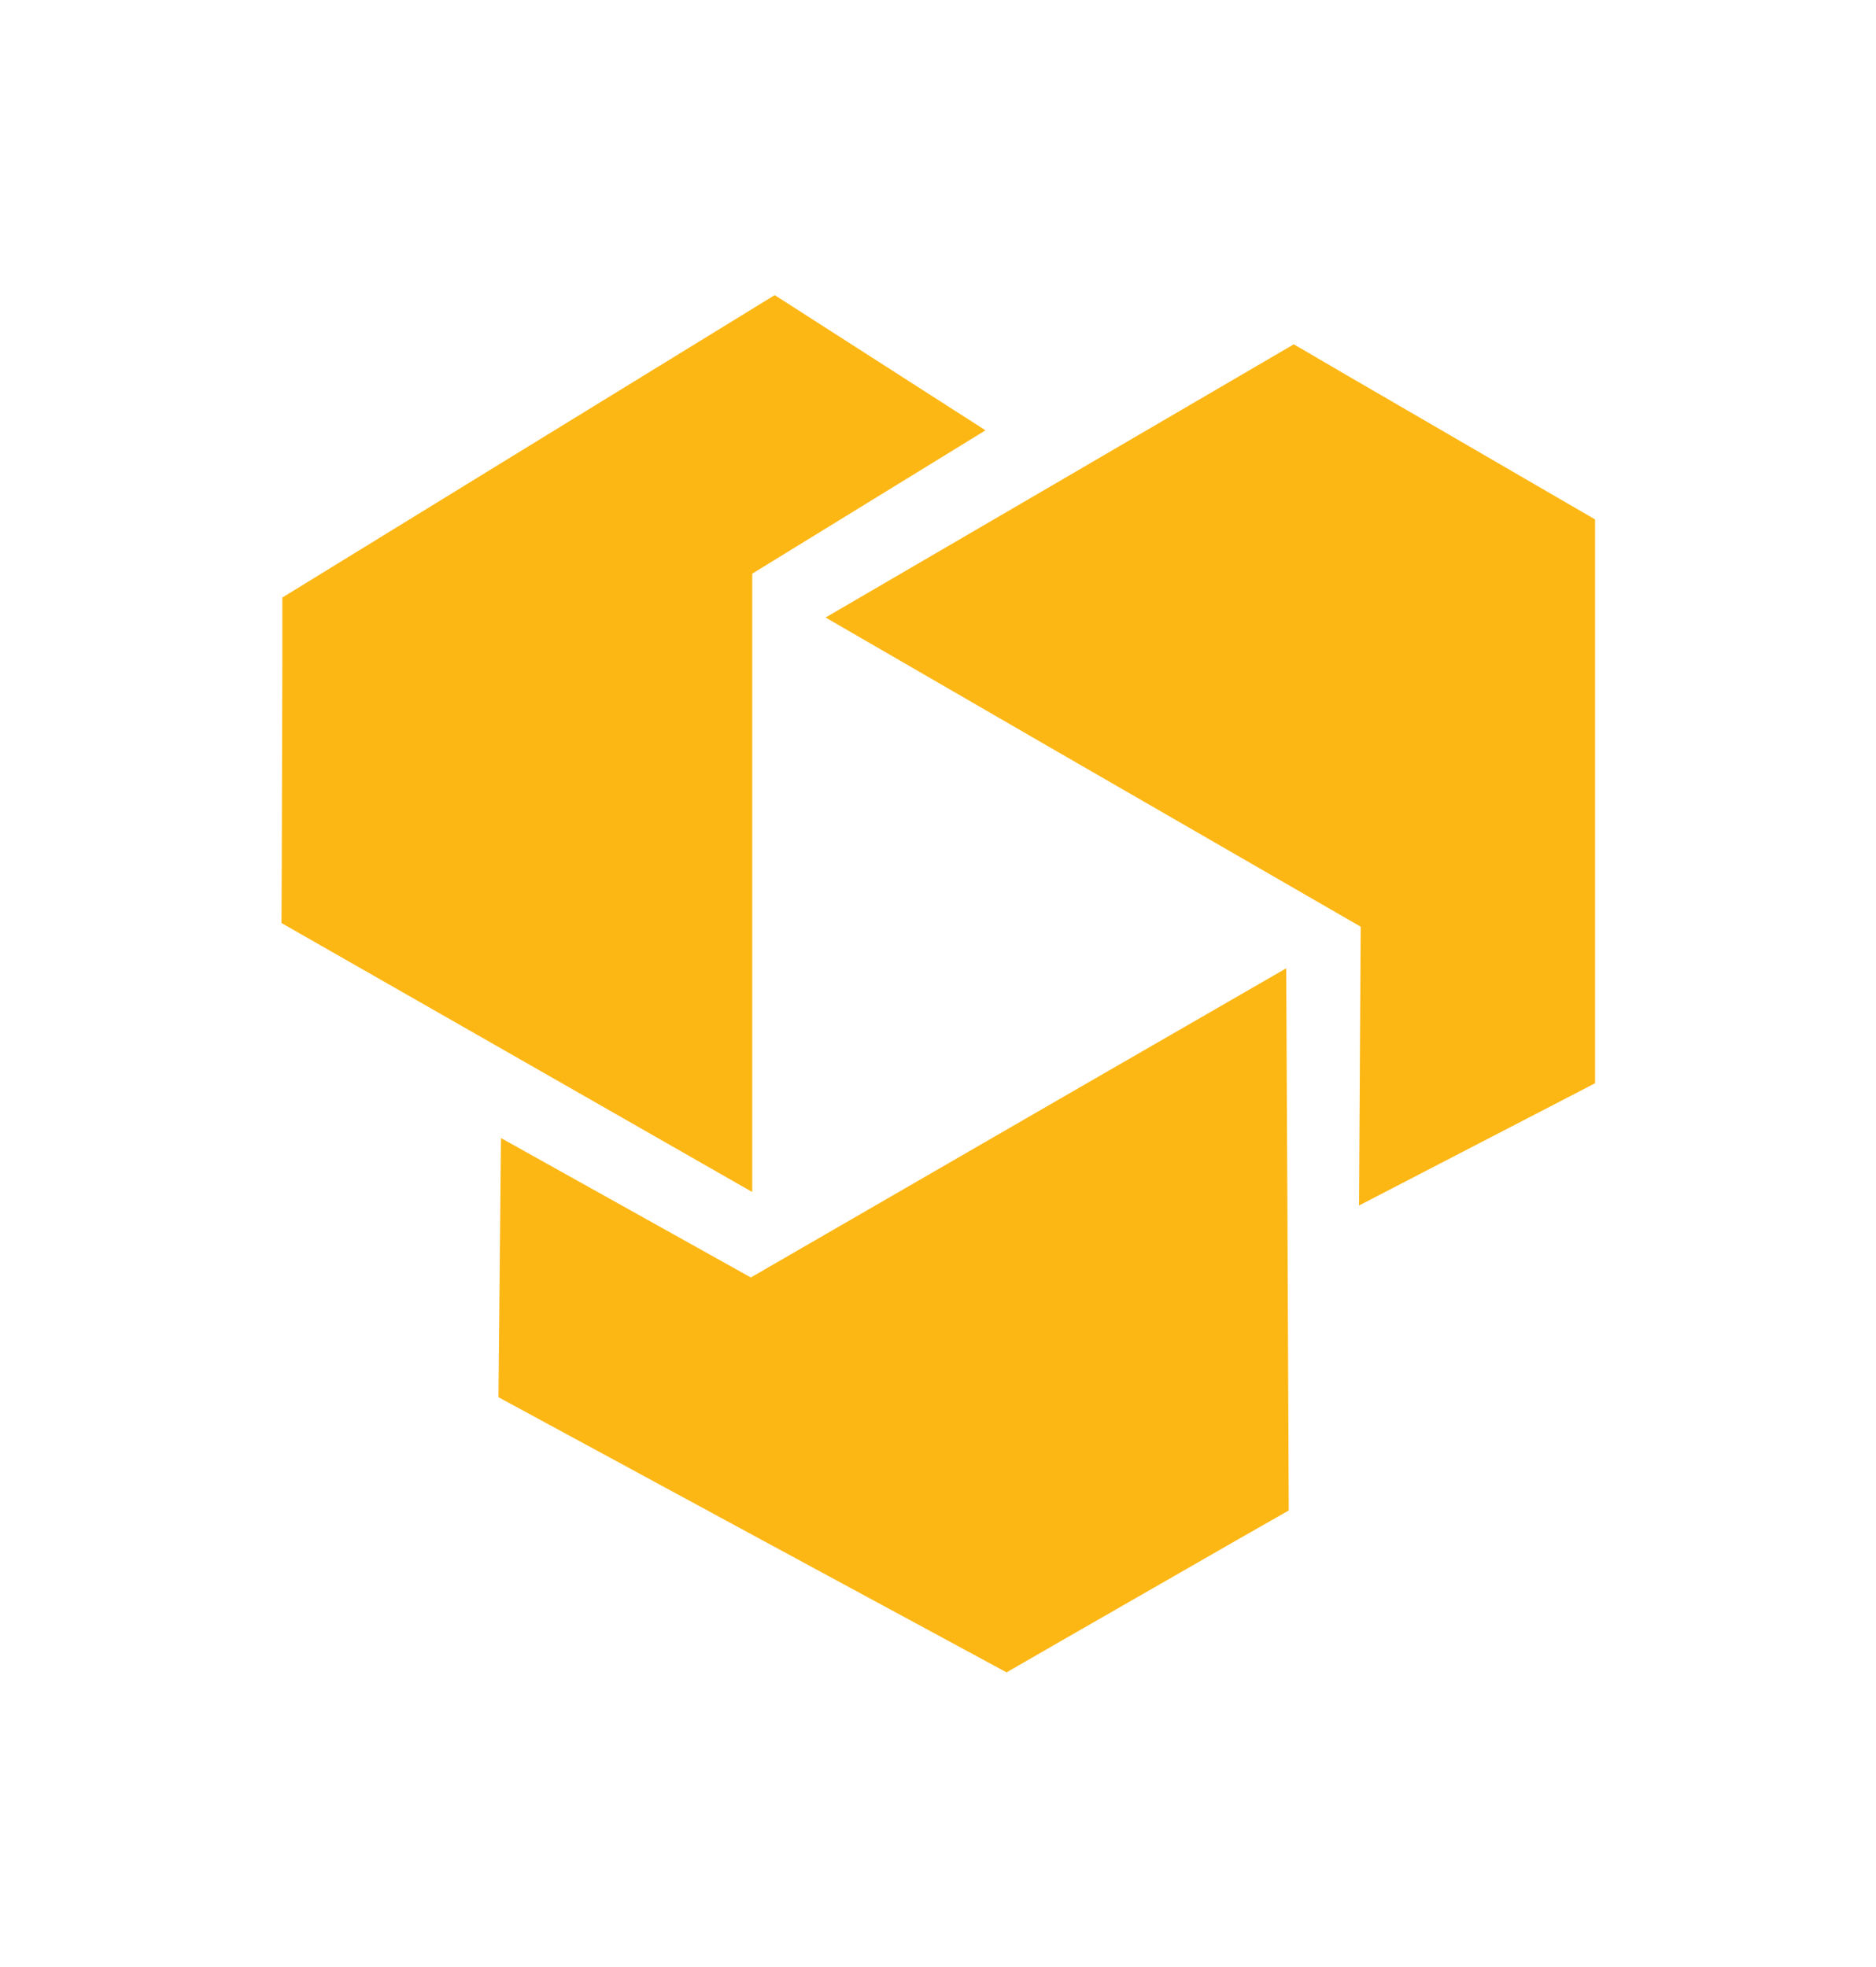
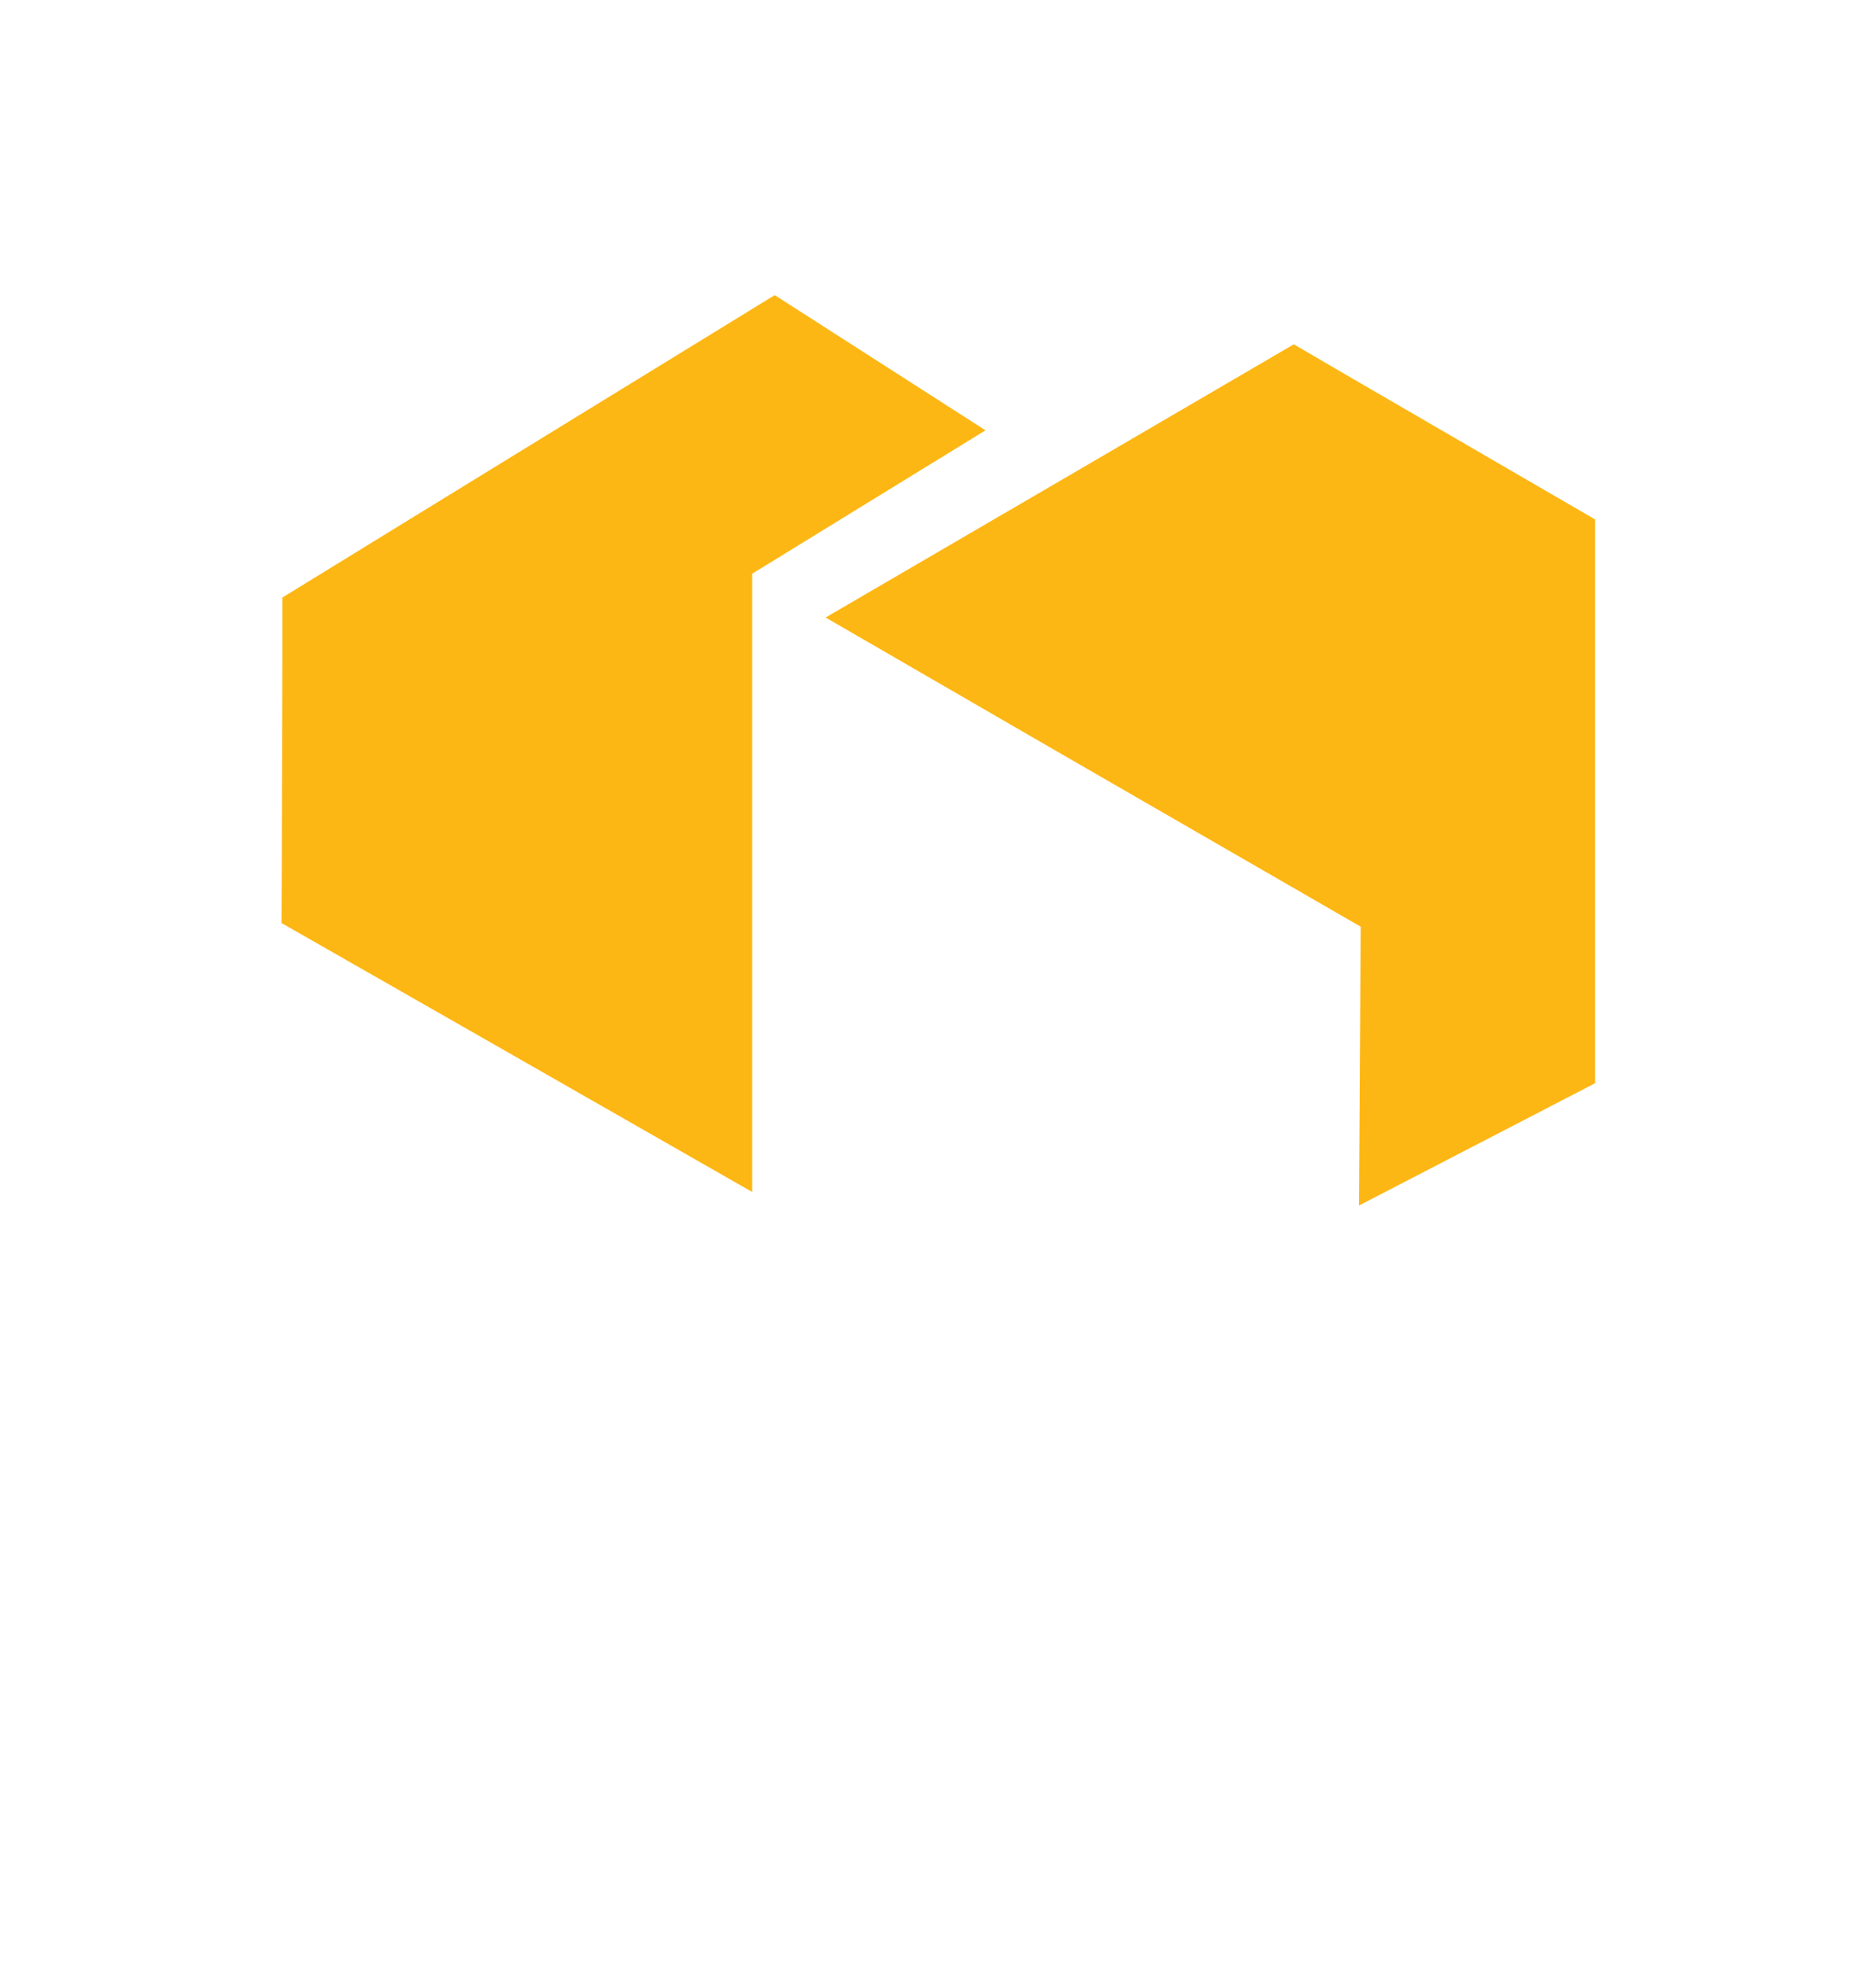
<svg xmlns="http://www.w3.org/2000/svg" width="953.878" height="1000" viewBox="0 0 953.878 1000">
  <defs />
  <path fill="#fdb714" transform="matrix(1.429 0 0 1.429 -6.986 -2.143)" d="M 489.047 331.2 L 488.447 430.4 L 572.447 386.9 L 572.447 186.3 L 545.047 170.4 L 483.747 134.8 L 465.247 124 L 385.447 170.6 L 298.647 221.2 L 378.647 267.5 Z" />
-   <path fill="#fdb714" transform="matrix(1.429 0 0 1.429 -6.986 -2.143)" d="M 272.047 456 L 183.147 406.4 L 182.247 498.6 L 280.047 551.6 L 363.047 596.5 L 383.347 584.8 L 444.847 549.5 L 463.447 538.9 L 463.047 446.5 L 462.547 346 L 382.447 392.2 Z" />
  <path fill="#fdb714" transform="matrix(1.429 0 0 1.429 -6.986 -2.143)" d="M 272.547 205.6 L 355.547 154.6 L 280.547 106.5 L 185.747 164.7 L 105.347 214.1 L 105.347 237.6 L 105.147 308.5 L 105.047 329.9 L 185.247 375.7 L 272.547 425.6 L 272.547 333.1 Z" />
</svg>